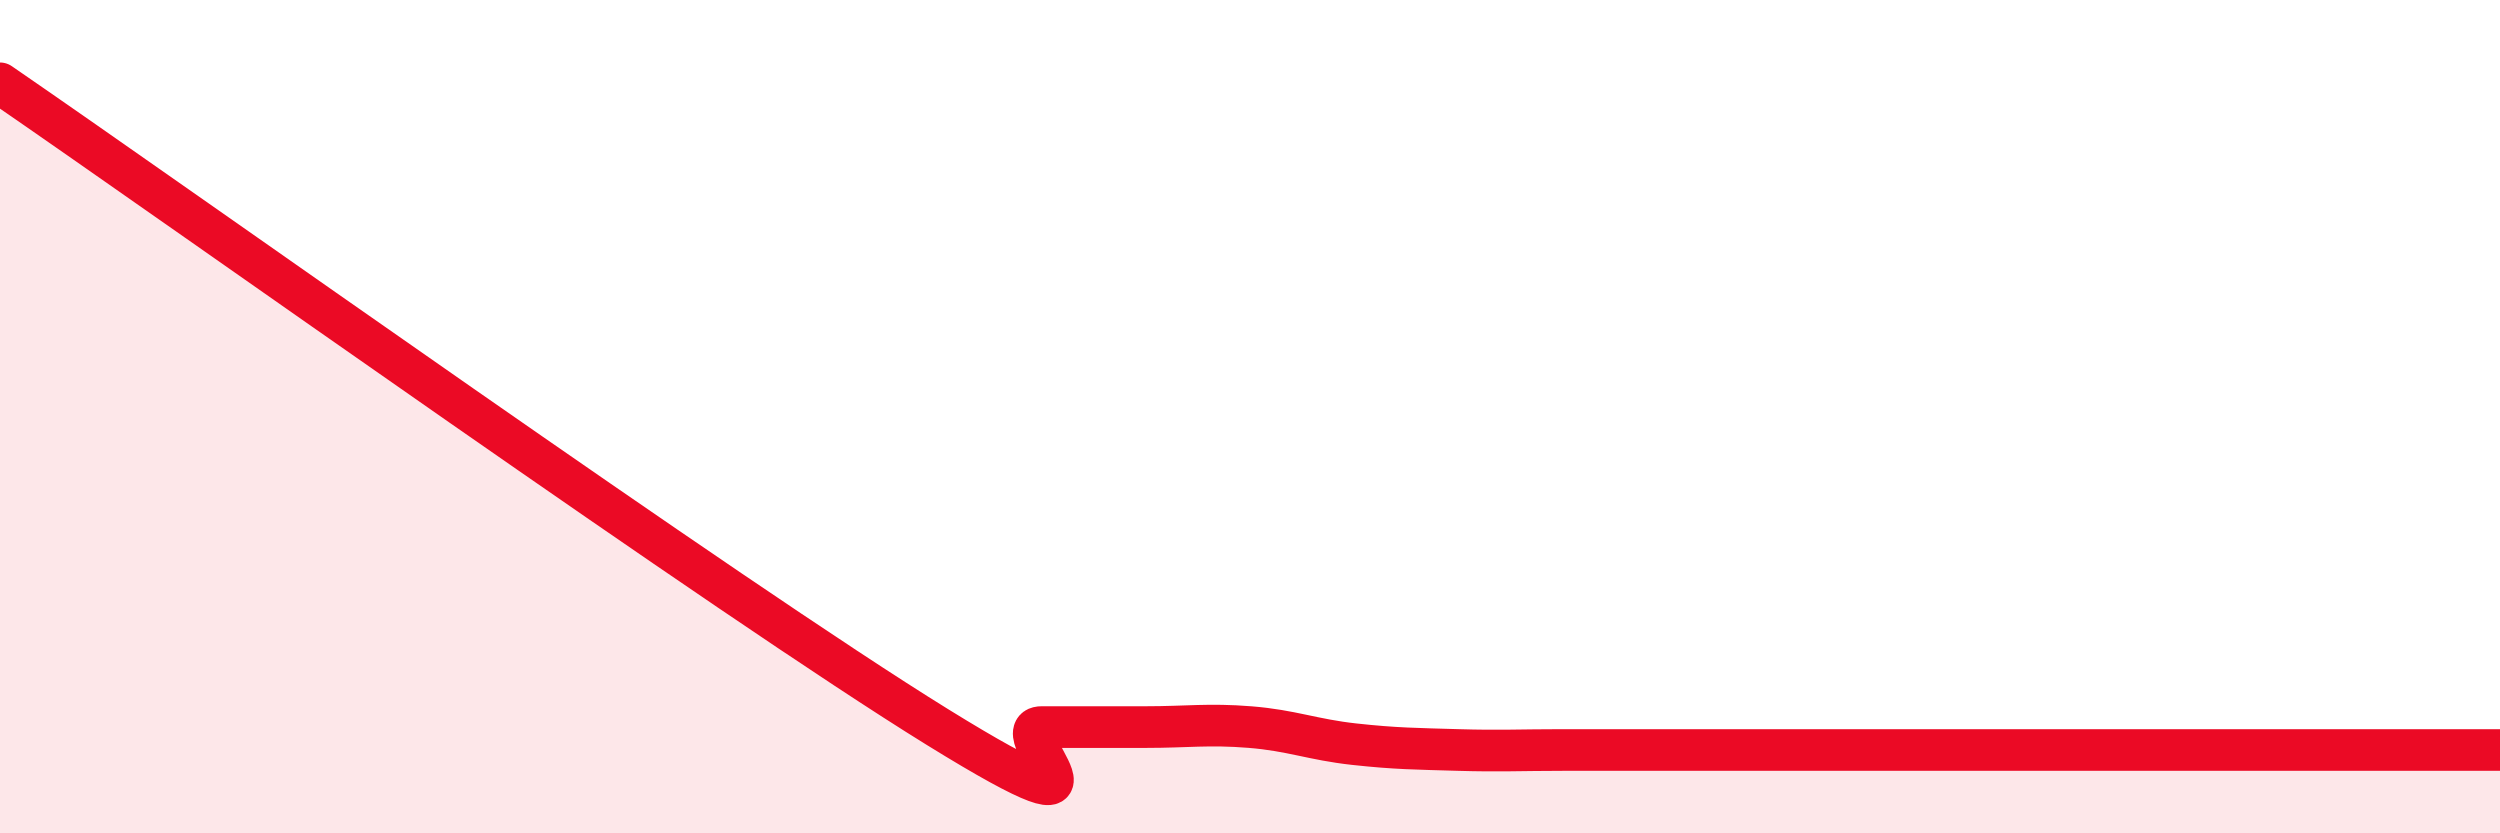
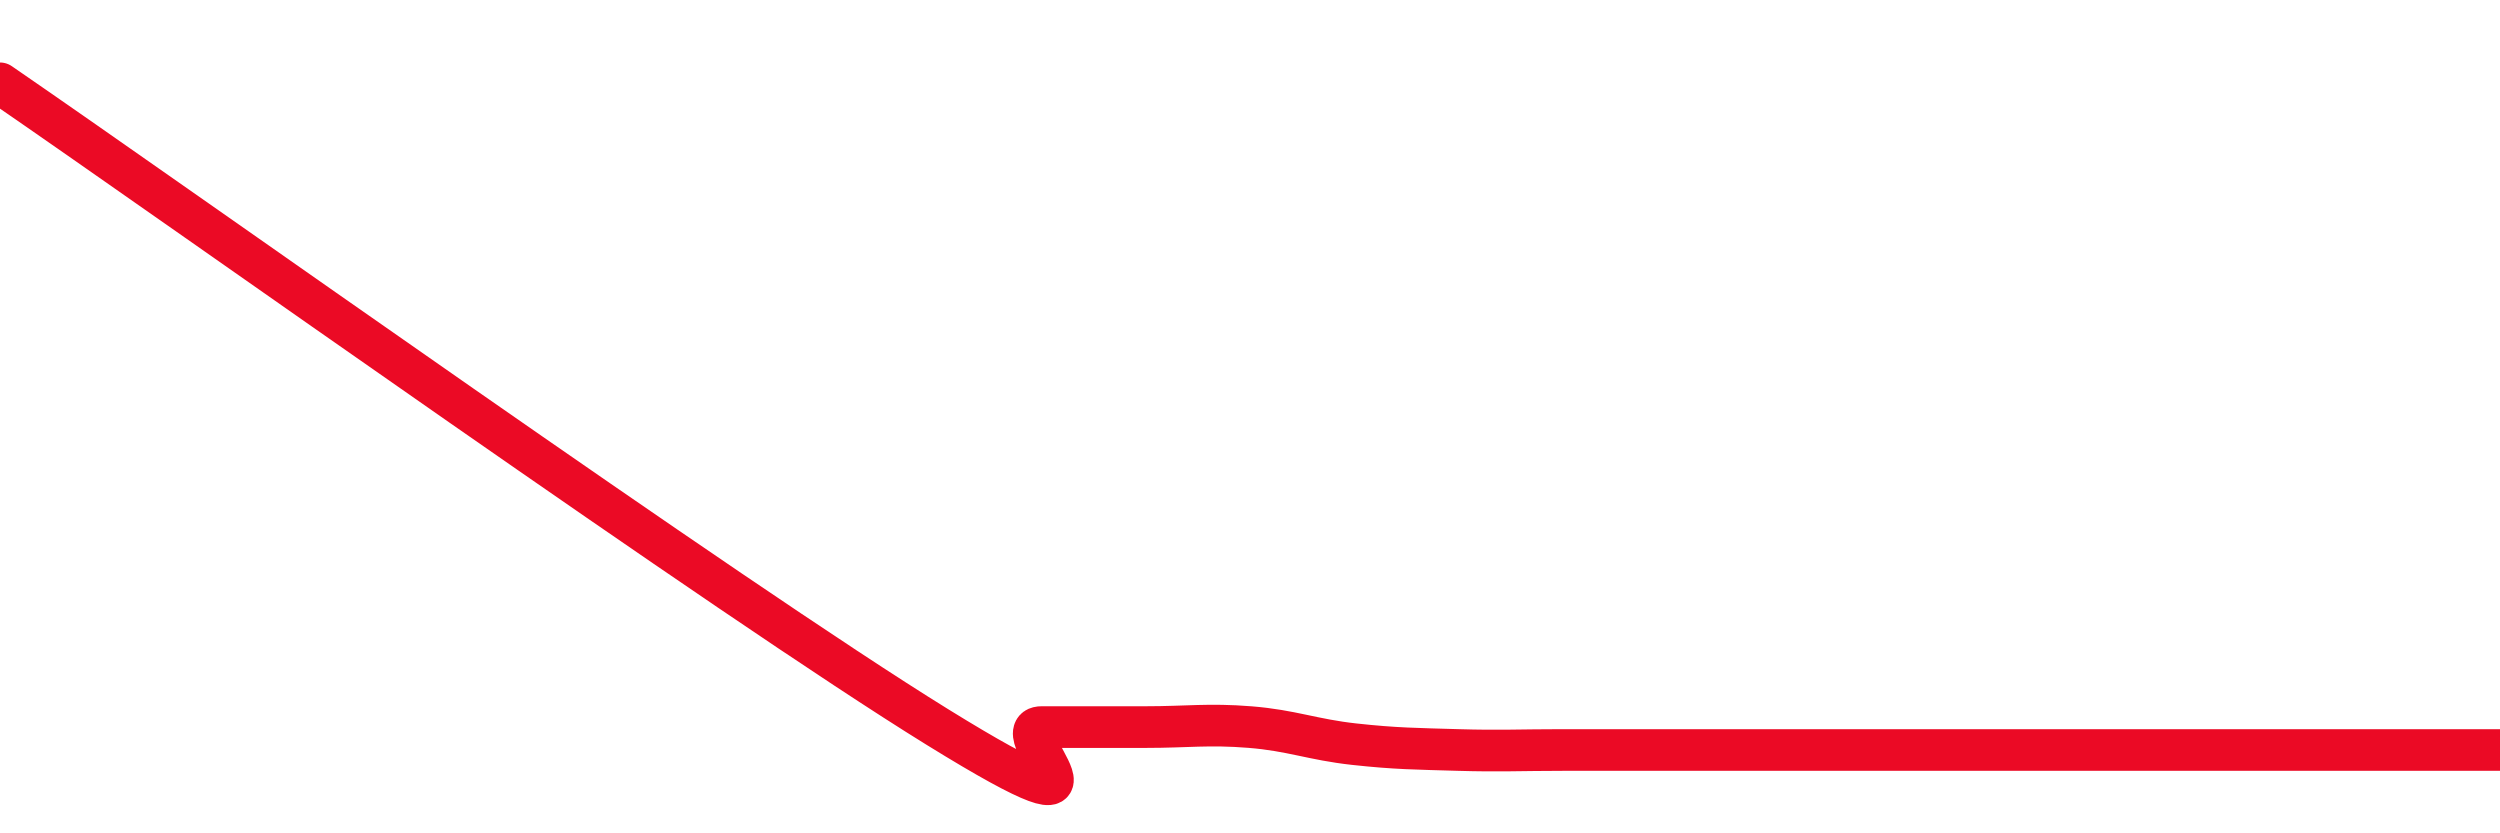
<svg xmlns="http://www.w3.org/2000/svg" width="60" height="20" viewBox="0 0 60 20">
-   <path d="M 0,2 C 4.5,5.09 17.5,14.36 22.5,17.45 C 27.5,20.54 24,17.45 25,17.45 C 26,17.45 26.5,17.45 27.5,17.45 C 28.5,17.45 29,17.37 30,17.45 C 31,17.53 31.5,17.75 32.5,17.86 C 33.5,17.97 34,17.97 35,18 C 36,18.03 36.5,18 37.5,18 C 38.5,18 39,18 40,18 C 41,18 41.5,18 42.5,18 C 43.5,18 44,18 45,18 C 46,18 46.5,18 47.5,18 C 48.5,18 49,18 50,18 C 51,18 51.5,18 52.5,18 C 53.5,18 53.5,18 55,18 C 56.5,18 59,18 60,18L60 20L0 20Z" fill="#EB0A25" opacity="0.1" stroke-linecap="round" stroke-linejoin="round" />
  <path d="M 0,2 C 4.5,5.09 17.5,14.36 22.5,17.45 C 27.5,20.54 24,17.45 25,17.45 C 26,17.45 26.5,17.45 27.5,17.45 C 28.5,17.45 29,17.37 30,17.45 C 31,17.53 31.5,17.75 32.5,17.86 C 33.5,17.97 34,17.97 35,18 C 36,18.03 36.5,18 37.5,18 C 38.5,18 39,18 40,18 C 41,18 41.5,18 42.5,18 C 43.5,18 44,18 45,18 C 46,18 46.5,18 47.5,18 C 48.5,18 49,18 50,18 C 51,18 51.5,18 52.5,18 C 53.5,18 53.5,18 55,18 C 56.5,18 59,18 60,18" stroke="#EB0A25" stroke-width="1" fill="none" stroke-linecap="round" stroke-linejoin="round" />
</svg>